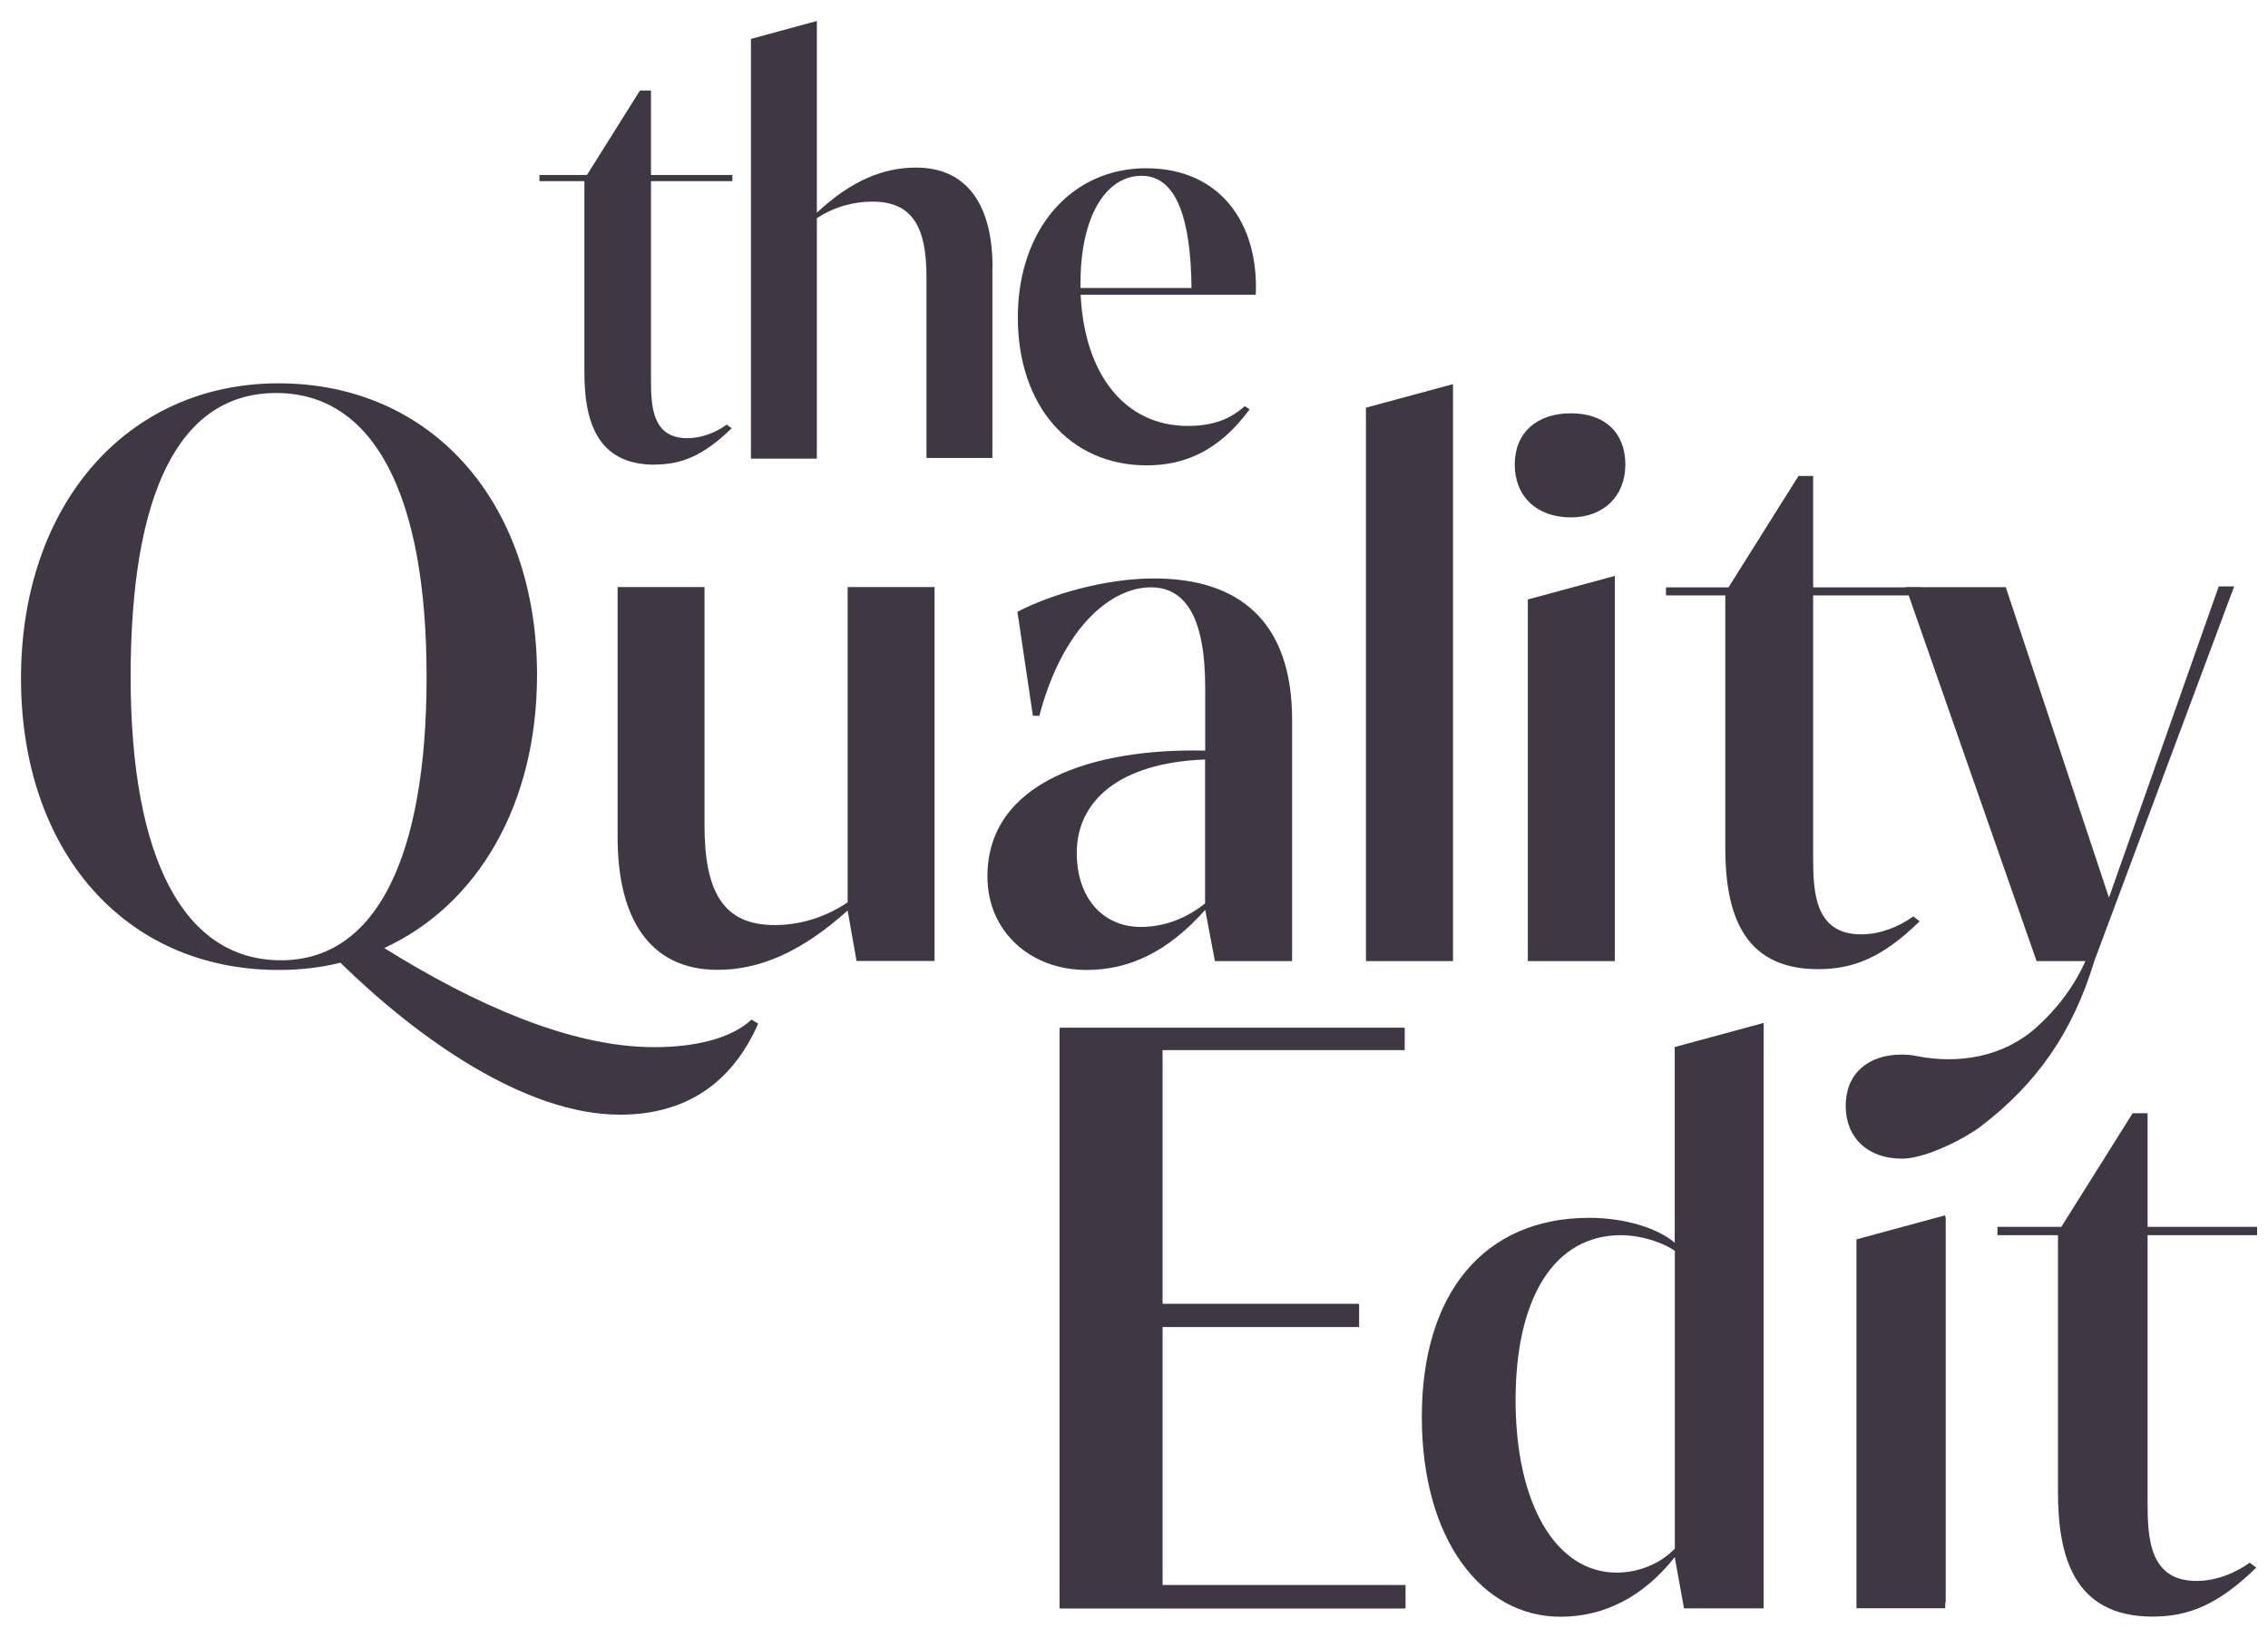
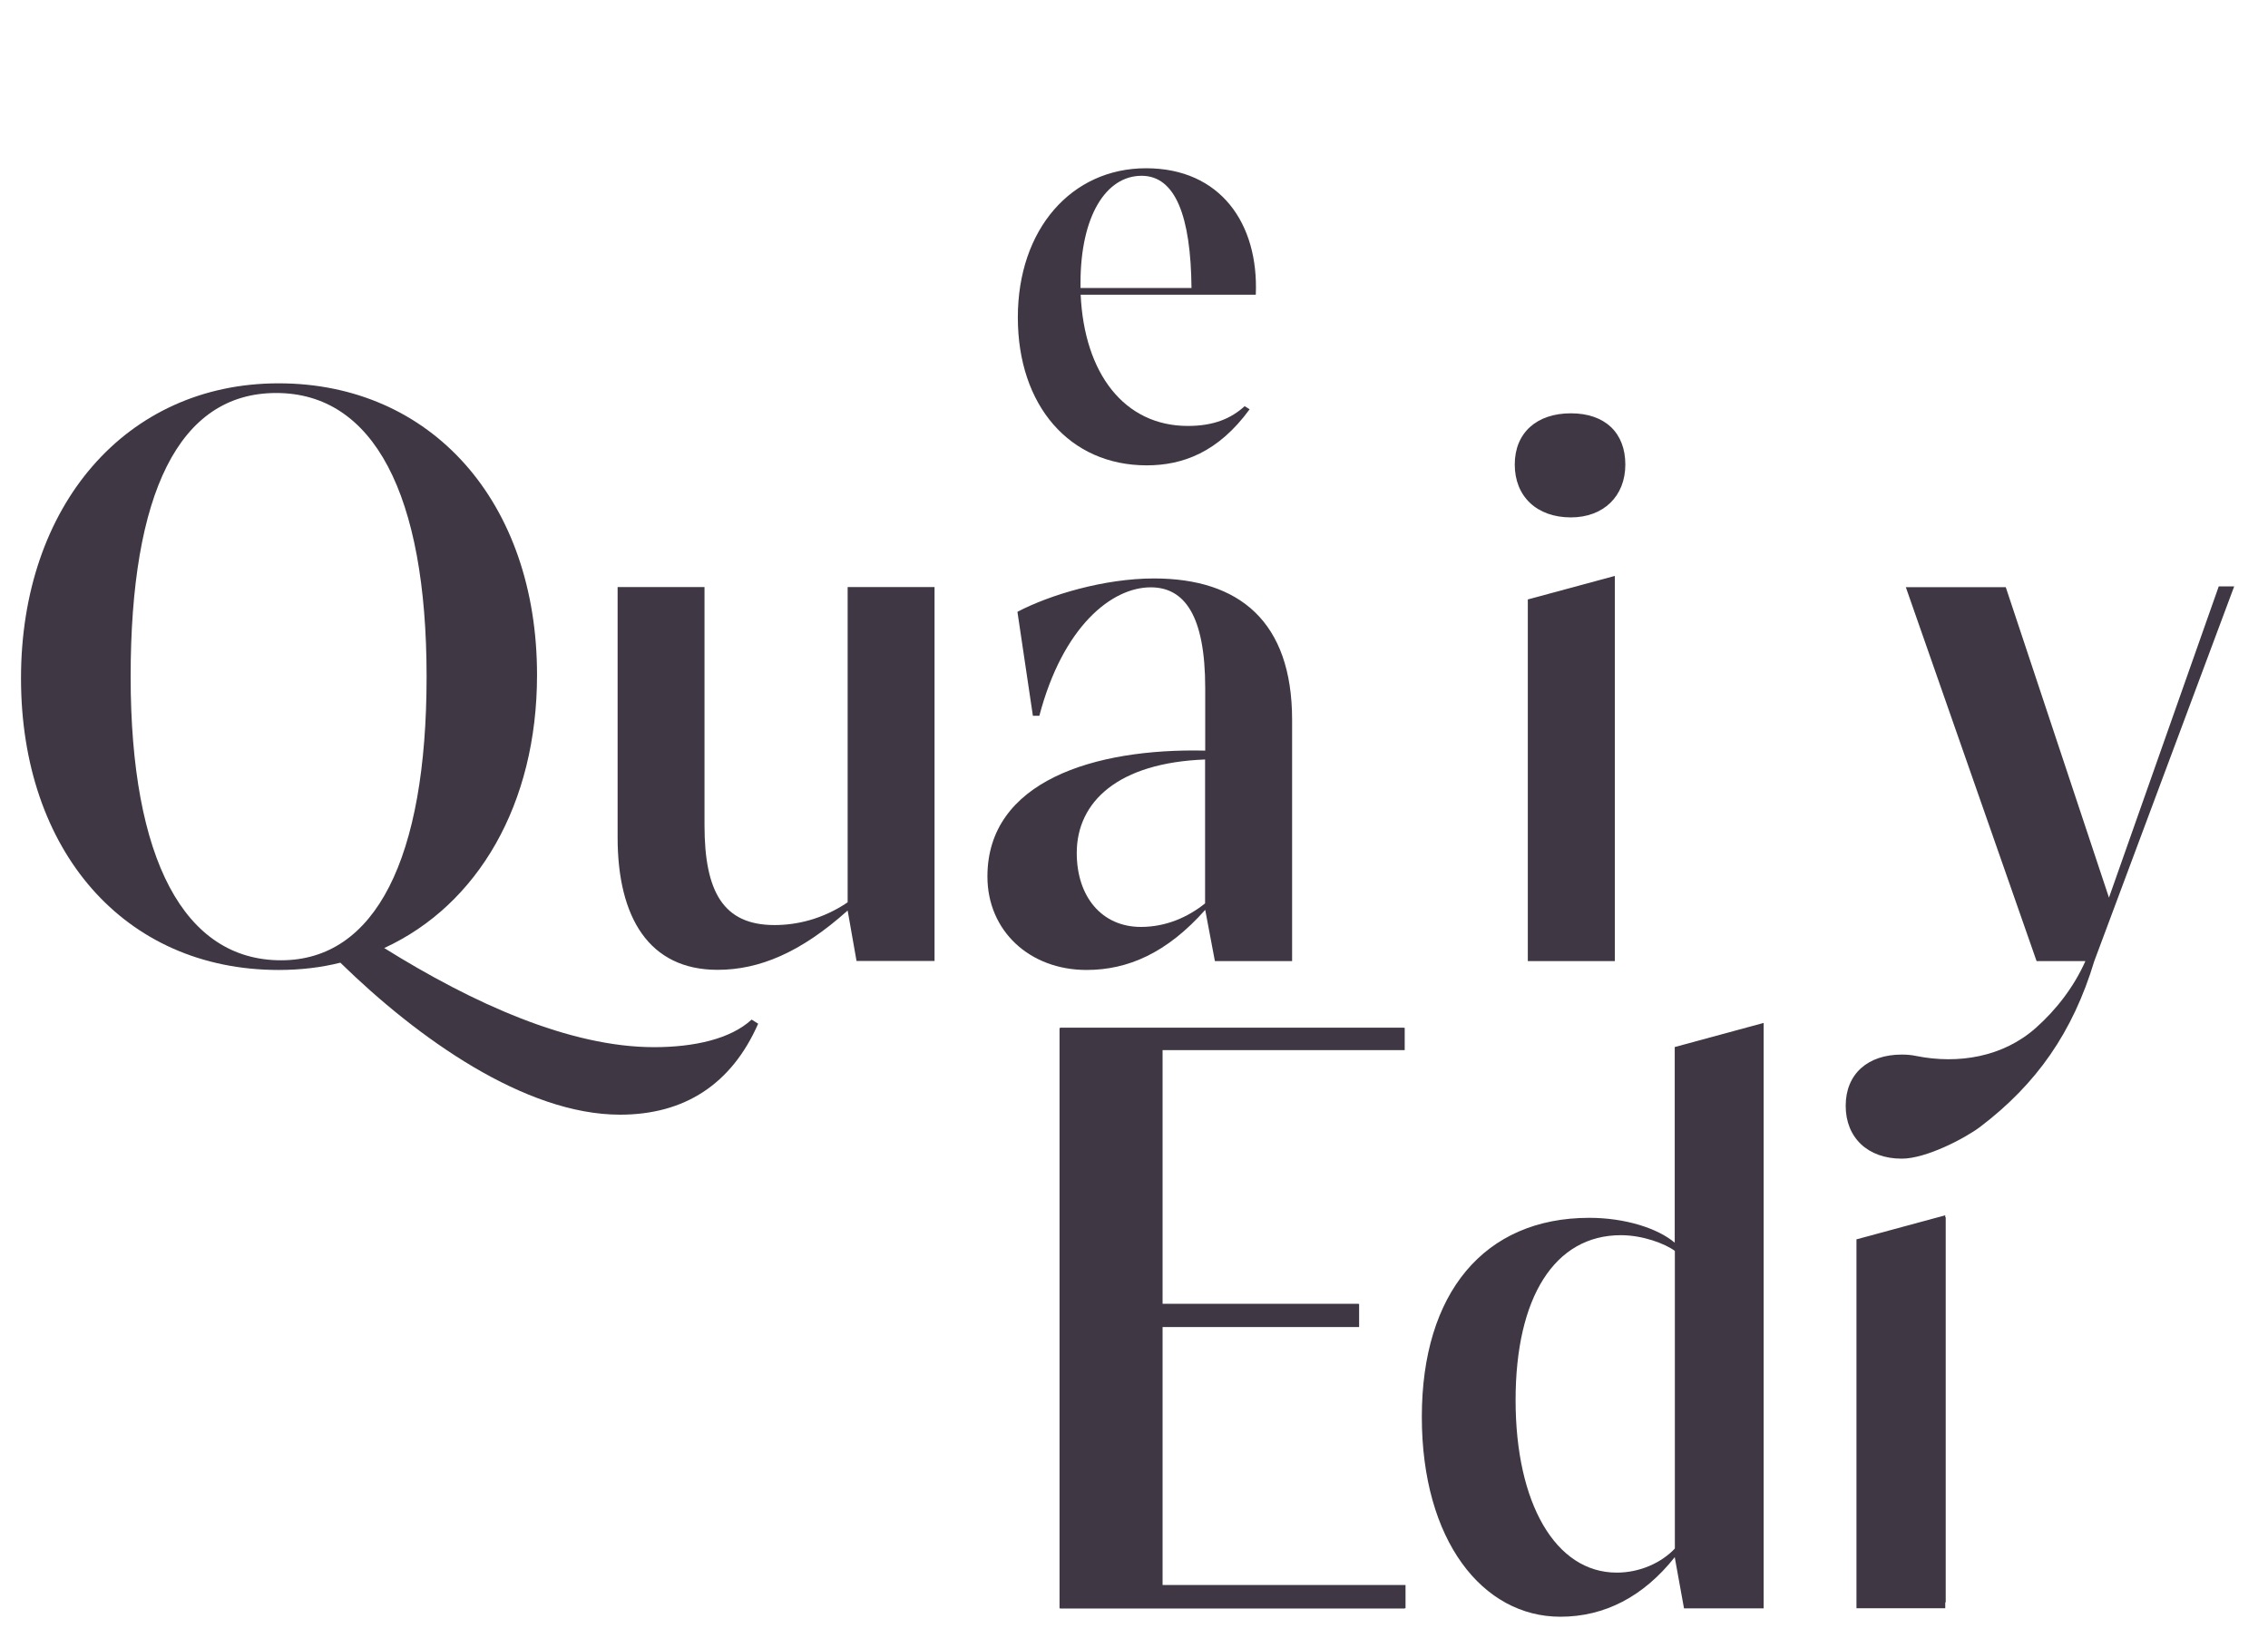
<svg xmlns="http://www.w3.org/2000/svg" width="108" height="78" viewBox="0 0 108 78" fill="none">
-   <path d="M31.172 22.133C28.385 22.133 27.828 19.987 27.828 17.732V8.629H25.689V8.335H27.95L30.474 4.312H30.999V8.335H34.875V8.629H30.999V18.084C30.999 19.346 31.057 20.871 32.729 20.871C33.401 20.871 34.08 20.608 34.605 20.224L34.843 20.397C33.491 21.717 32.434 22.127 31.172 22.127V22.133Z" fill="#3F3844" />
-   <path d="M47.257 12.742V21.813H44.118V13.184C44.118 10.807 43.446 9.603 41.537 9.603C40.743 9.603 39.775 9.808 38.898 10.398V21.845H35.759V1.852L38.898 1V10.129C40.57 8.572 42.094 7.982 43.625 7.982C46.117 7.982 47.264 9.859 47.264 12.736L47.257 12.742Z" fill="#3F3844" />
  <path d="M59.794 14.036H51.46C51.633 17.796 53.542 20.288 56.565 20.288C57.795 20.288 58.622 19.936 59.269 19.346L59.506 19.494C58.007 21.55 56.309 22.165 54.605 22.165C50.934 22.165 48.468 19.321 48.468 15.119C48.468 10.916 51.024 8.014 54.573 8.014C58.122 8.014 59.941 10.654 59.8 14.03L59.794 14.036ZM56.738 13.716C56.706 10.308 55.976 8.373 54.362 8.373C52.658 8.373 51.453 10.308 51.453 13.479V13.716H56.738Z" fill="#3F3844" />
  <path d="M36.105 48.756C34.83 51.658 32.581 53.093 29.526 53.093C24.997 53.093 19.891 49.455 16.208 45.854C15.279 46.085 14.312 46.2 13.267 46.2C5.913 46.2 1 40.512 1 32.306C1 24.1 5.99 18.258 13.267 18.258C20.544 18.258 25.573 23.908 25.573 32.152C25.573 38.308 22.748 43.106 18.296 45.156C22.517 47.789 27.123 49.877 31.146 49.877C33.042 49.877 34.785 49.493 35.791 48.564L36.098 48.756H36.105ZM13.383 45.739C17.873 45.739 20.314 40.903 20.314 32.229C20.314 23.555 17.796 18.719 13.152 18.719C8.508 18.719 6.221 23.517 6.221 32.229C6.221 40.941 8.777 45.739 13.383 45.739Z" fill="#3F3844" />
  <path d="M44.502 27.969V45.771H40.787L40.364 43.369C38.122 45.38 36.143 46.194 34.17 46.194C30.916 46.194 29.41 43.715 29.41 39.884V27.963H33.548V39.301C33.548 42.472 34.439 44.061 36.88 44.061C37.924 44.061 39.16 43.792 40.364 42.978V27.963H44.502V27.969Z" fill="#3F3844" />
  <path d="M61.529 34.279V45.777H57.852L57.391 43.337C55.572 45.387 53.714 46.2 51.741 46.2C49.032 46.2 47.02 44.342 47.02 41.748C47.02 37.219 52.093 35.63 57.391 35.752V32.773C57.391 29.288 56.386 27.975 54.797 27.975C52.939 27.975 50.614 29.833 49.493 34.093H49.185L48.449 29.141C49.999 28.328 52.593 27.552 54.951 27.552C59.012 27.552 61.529 29.602 61.529 34.285V34.279ZM57.391 36.175C53.247 36.329 51.274 38.186 51.274 40.627C51.274 42.715 52.471 44.15 54.329 44.15C55.527 44.15 56.571 43.683 57.385 43.029V36.181L57.391 36.175Z" fill="#3F3844" />
-   <path d="M69.191 18.296V45.778H65.046V19.417L69.191 18.296Z" fill="#3F3844" />
  <path d="M72.131 22.127C72.131 20.615 73.175 19.686 74.803 19.686C76.43 19.686 77.397 20.615 77.397 22.127C77.397 23.639 76.353 24.644 74.803 24.644C73.175 24.644 72.131 23.639 72.131 22.127ZM72.753 28.552L76.897 27.431V45.777H72.753V28.552Z" fill="#3F3844" />
-   <path d="M86.57 46.162C82.893 46.162 82.157 43.337 82.157 40.358V28.36H79.332V27.976H82.31L85.641 22.671H86.34V27.976H91.452V28.36H86.34V40.826C86.34 42.491 86.416 44.503 88.626 44.503C89.517 44.503 90.407 44.157 91.106 43.651L91.413 43.881C89.632 45.624 88.242 46.162 86.577 46.162H86.57Z" fill="#3F3844" />
  <path d="M88.505 59.095V76.321H92.65V57.974L88.505 59.095Z" fill="#3F3844" />
  <path d="M106.39 27.931L99.728 45.778C98.703 49.173 96.98 51.633 94.29 53.676C93.585 54.208 91.727 55.188 90.561 55.188C88.934 55.188 87.89 54.182 87.89 52.67C87.89 51.159 88.934 50.23 90.561 50.23C90.798 50.23 91.023 50.249 91.234 50.294C93.265 50.704 95.391 50.339 96.942 48.961C97.903 48.109 98.748 47.027 99.305 45.778H96.98L90.754 27.969H95.513L100.427 42.754L105.654 27.931H106.39Z" fill="#3F3844" />
  <path d="M66.885 76.097V76.609H50.454V48.961H66.847V49.435H55.316V62.113H64.675V62.625H55.316V76.09H66.885V76.097Z" fill="#3F3844" />
  <path d="M83.983 48.724V76.609H80.191L79.755 74.201V74.162C78.256 76.058 76.398 77.006 74.304 77.006C70.595 77.006 67.706 73.374 67.706 67.487C67.706 61.6 70.665 58.006 75.681 58.006C77.417 58.006 78.961 58.519 79.749 59.191V49.871L83.977 48.724H83.983ZM79.755 59.582C79.281 59.23 78.218 58.833 77.186 58.833C74.028 58.833 72.171 61.792 72.171 66.693C72.171 71.593 74.067 74.905 76.988 74.905C78.096 74.905 79.121 74.431 79.755 73.758V59.582Z" fill="#3F3844" />
  <path d="M88.403 59.031L92.631 57.885V76.603H88.403V59.025V59.031Z" fill="#3F3844" />
-   <path d="M102.503 77C98.749 77 97.999 74.117 97.999 71.074V58.833H95.117V58.435H98.159L101.555 53.023H102.266V58.435H107.48V58.833H102.266V71.548C102.266 73.246 102.343 75.302 104.597 75.302C105.507 75.302 106.417 74.944 107.128 74.431L107.442 74.668C105.622 76.443 104.2 77 102.503 77Z" fill="#3F3844" />
  <path d="M66.93 75.501V76.603H50.498V48.955H66.891V50.018H55.361V62.106H64.72V63.208H55.361V75.495H66.93V75.501Z" fill="#3F3844" />
</svg>